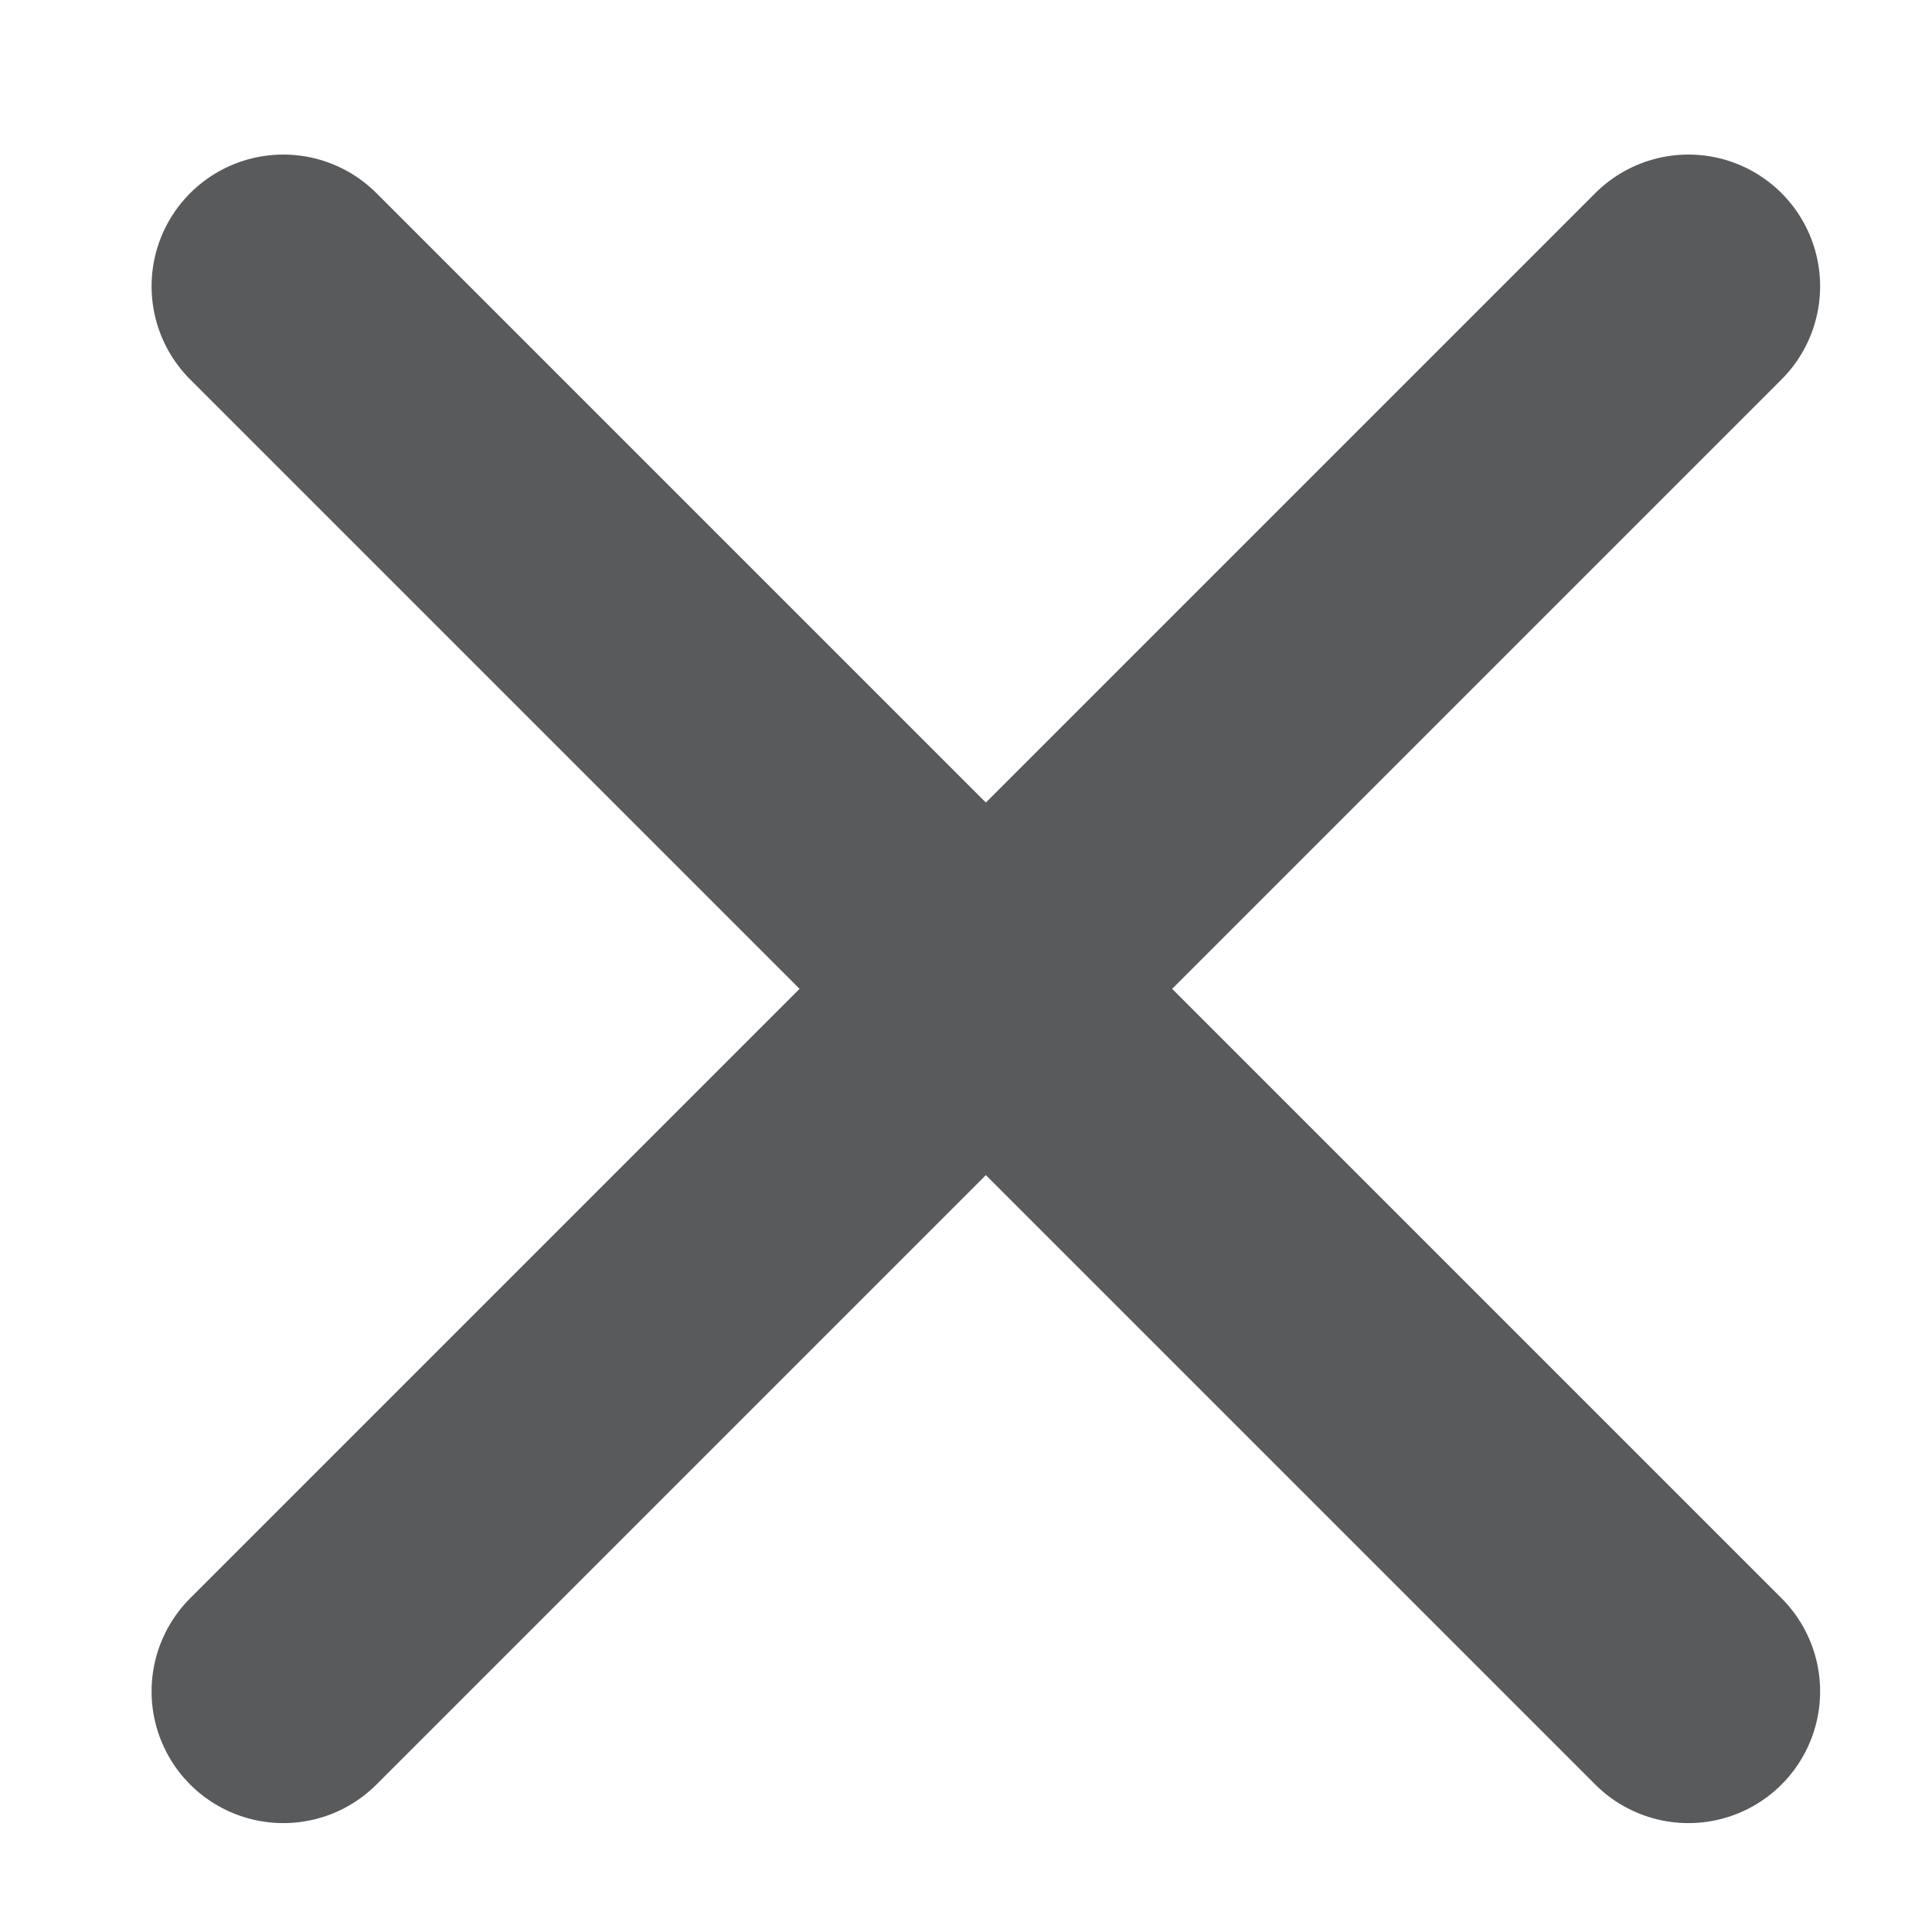
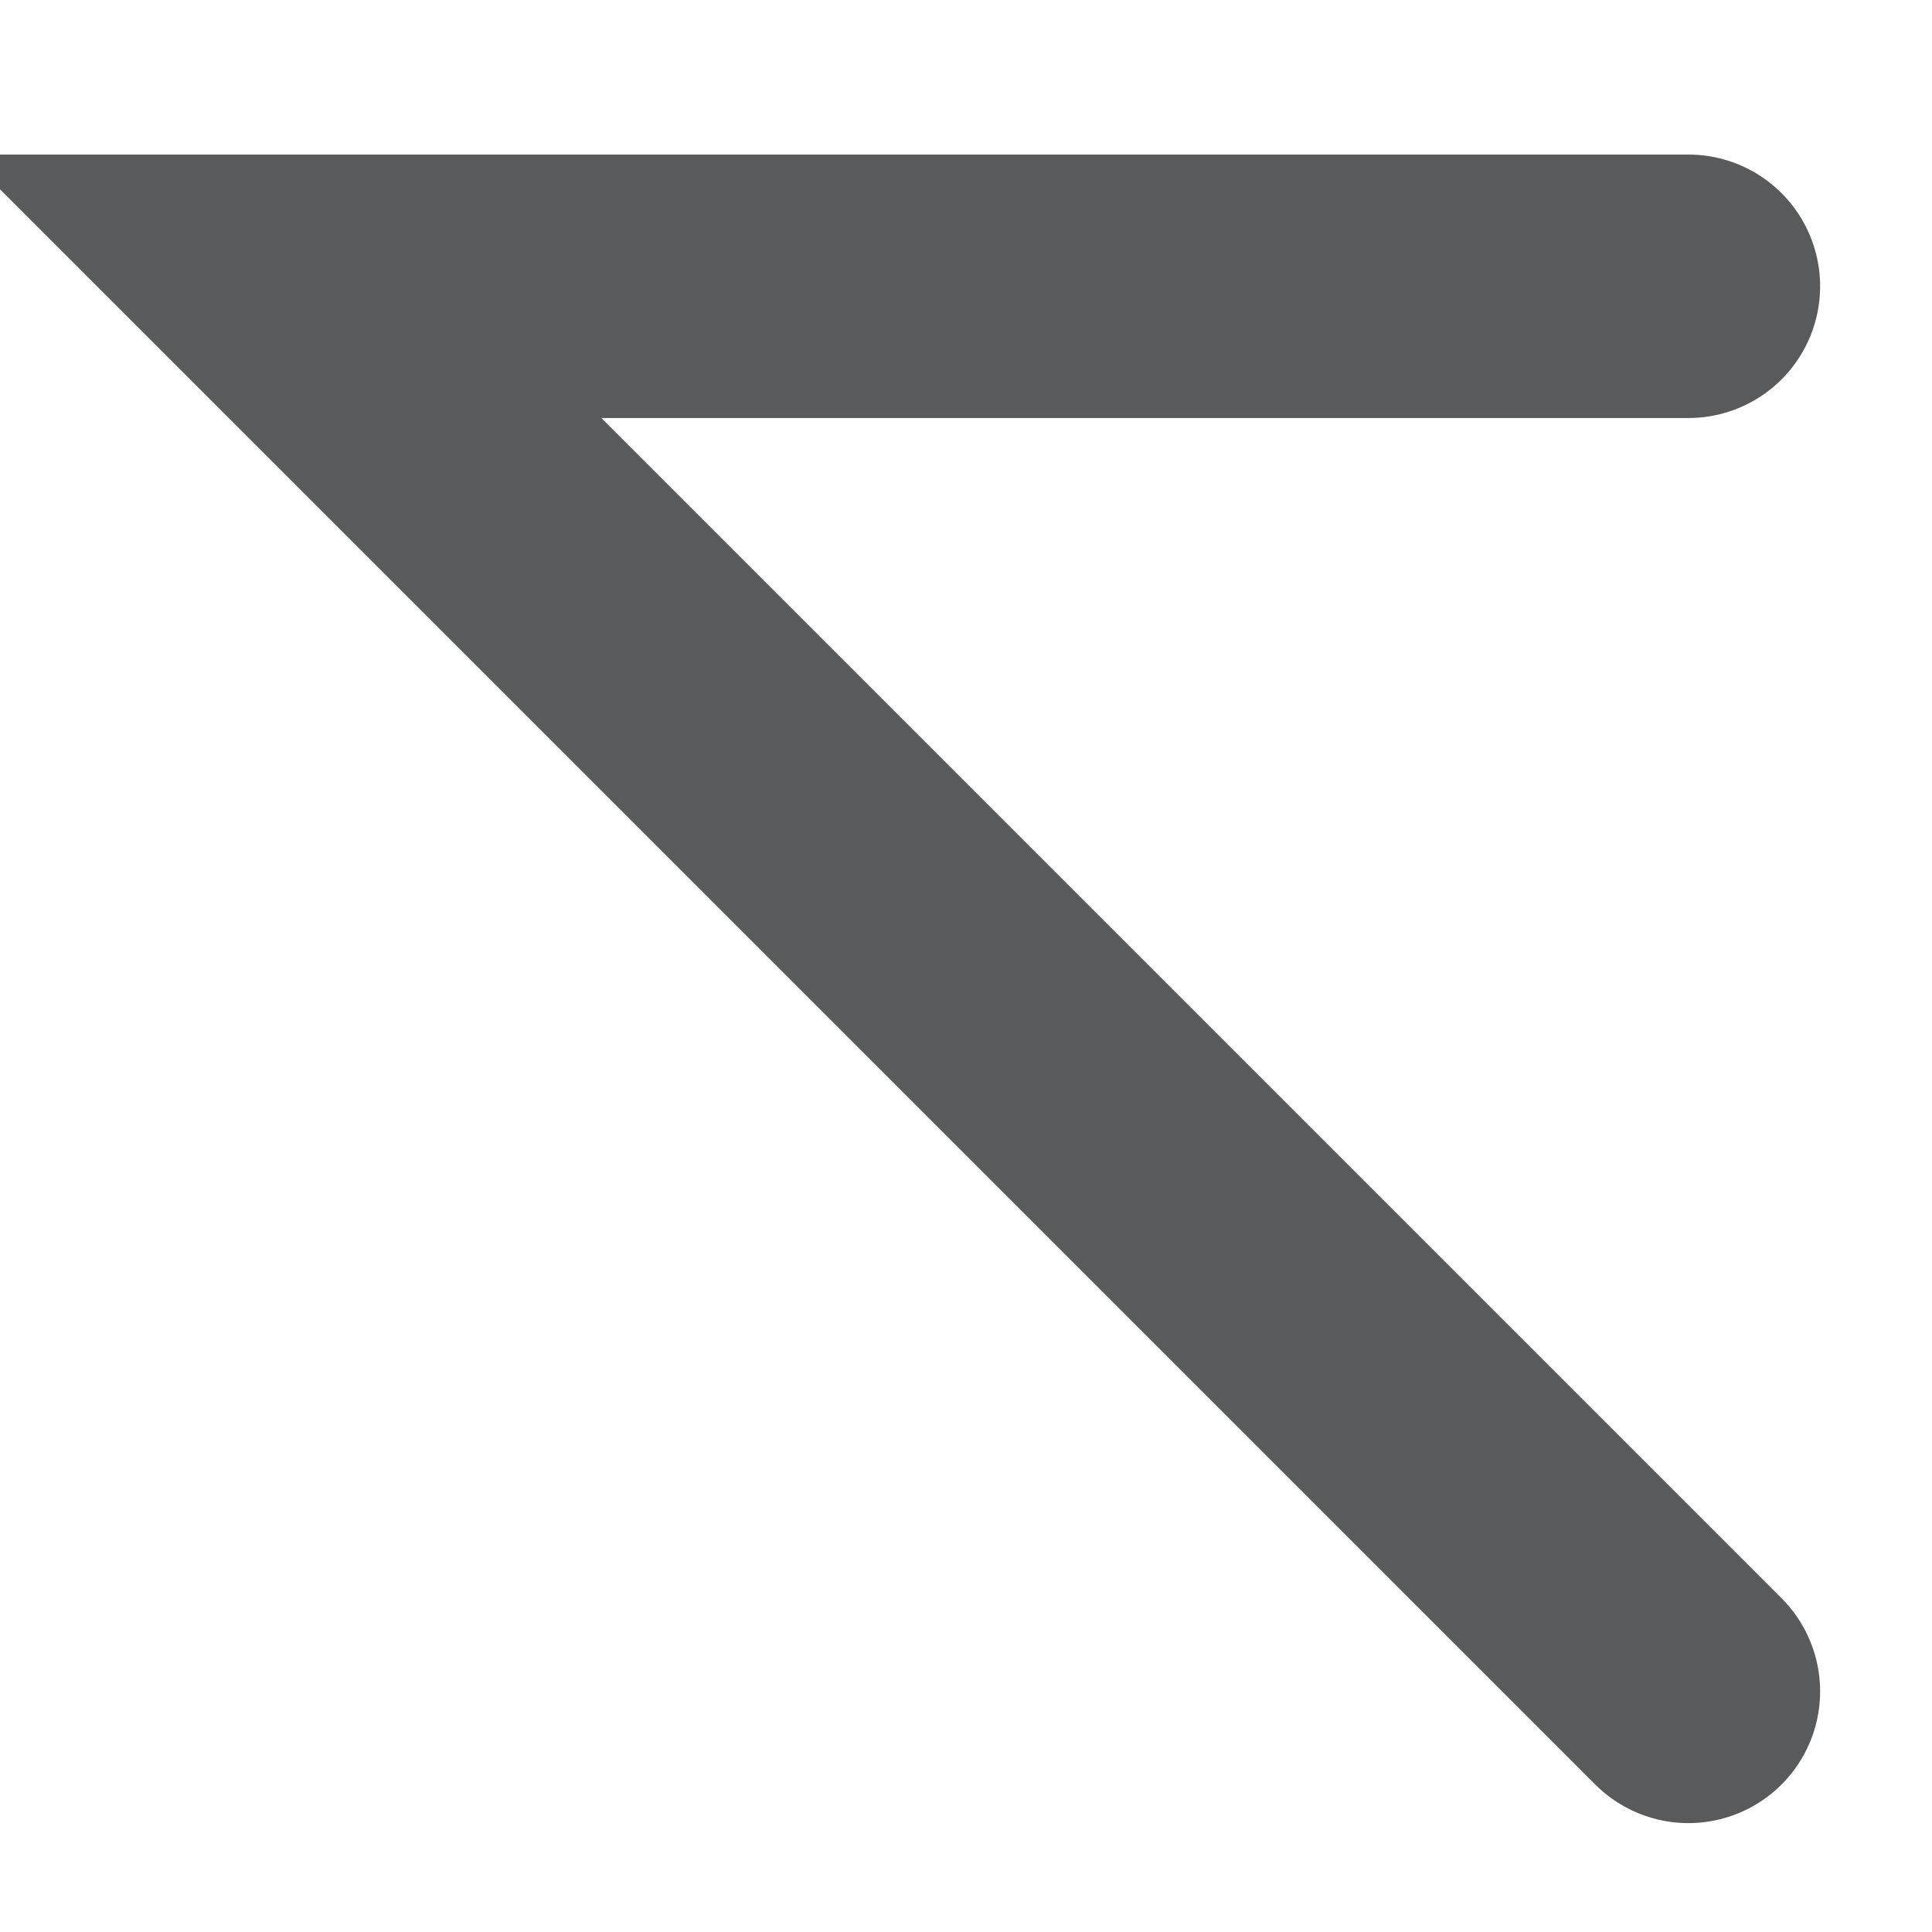
<svg xmlns="http://www.w3.org/2000/svg" width="11" height="11" viewBox="0 0 11 11" fill="none">
-   <path d="M9.613 9.63L1.613 1.63M1.613 9.63L9.613 1.63" stroke="#595A5C" stroke-width="1.5" stroke-linecap="round" />
+   <path d="M9.613 9.63L1.613 1.63L9.613 1.63" stroke="#595A5C" stroke-width="1.5" stroke-linecap="round" />
</svg>